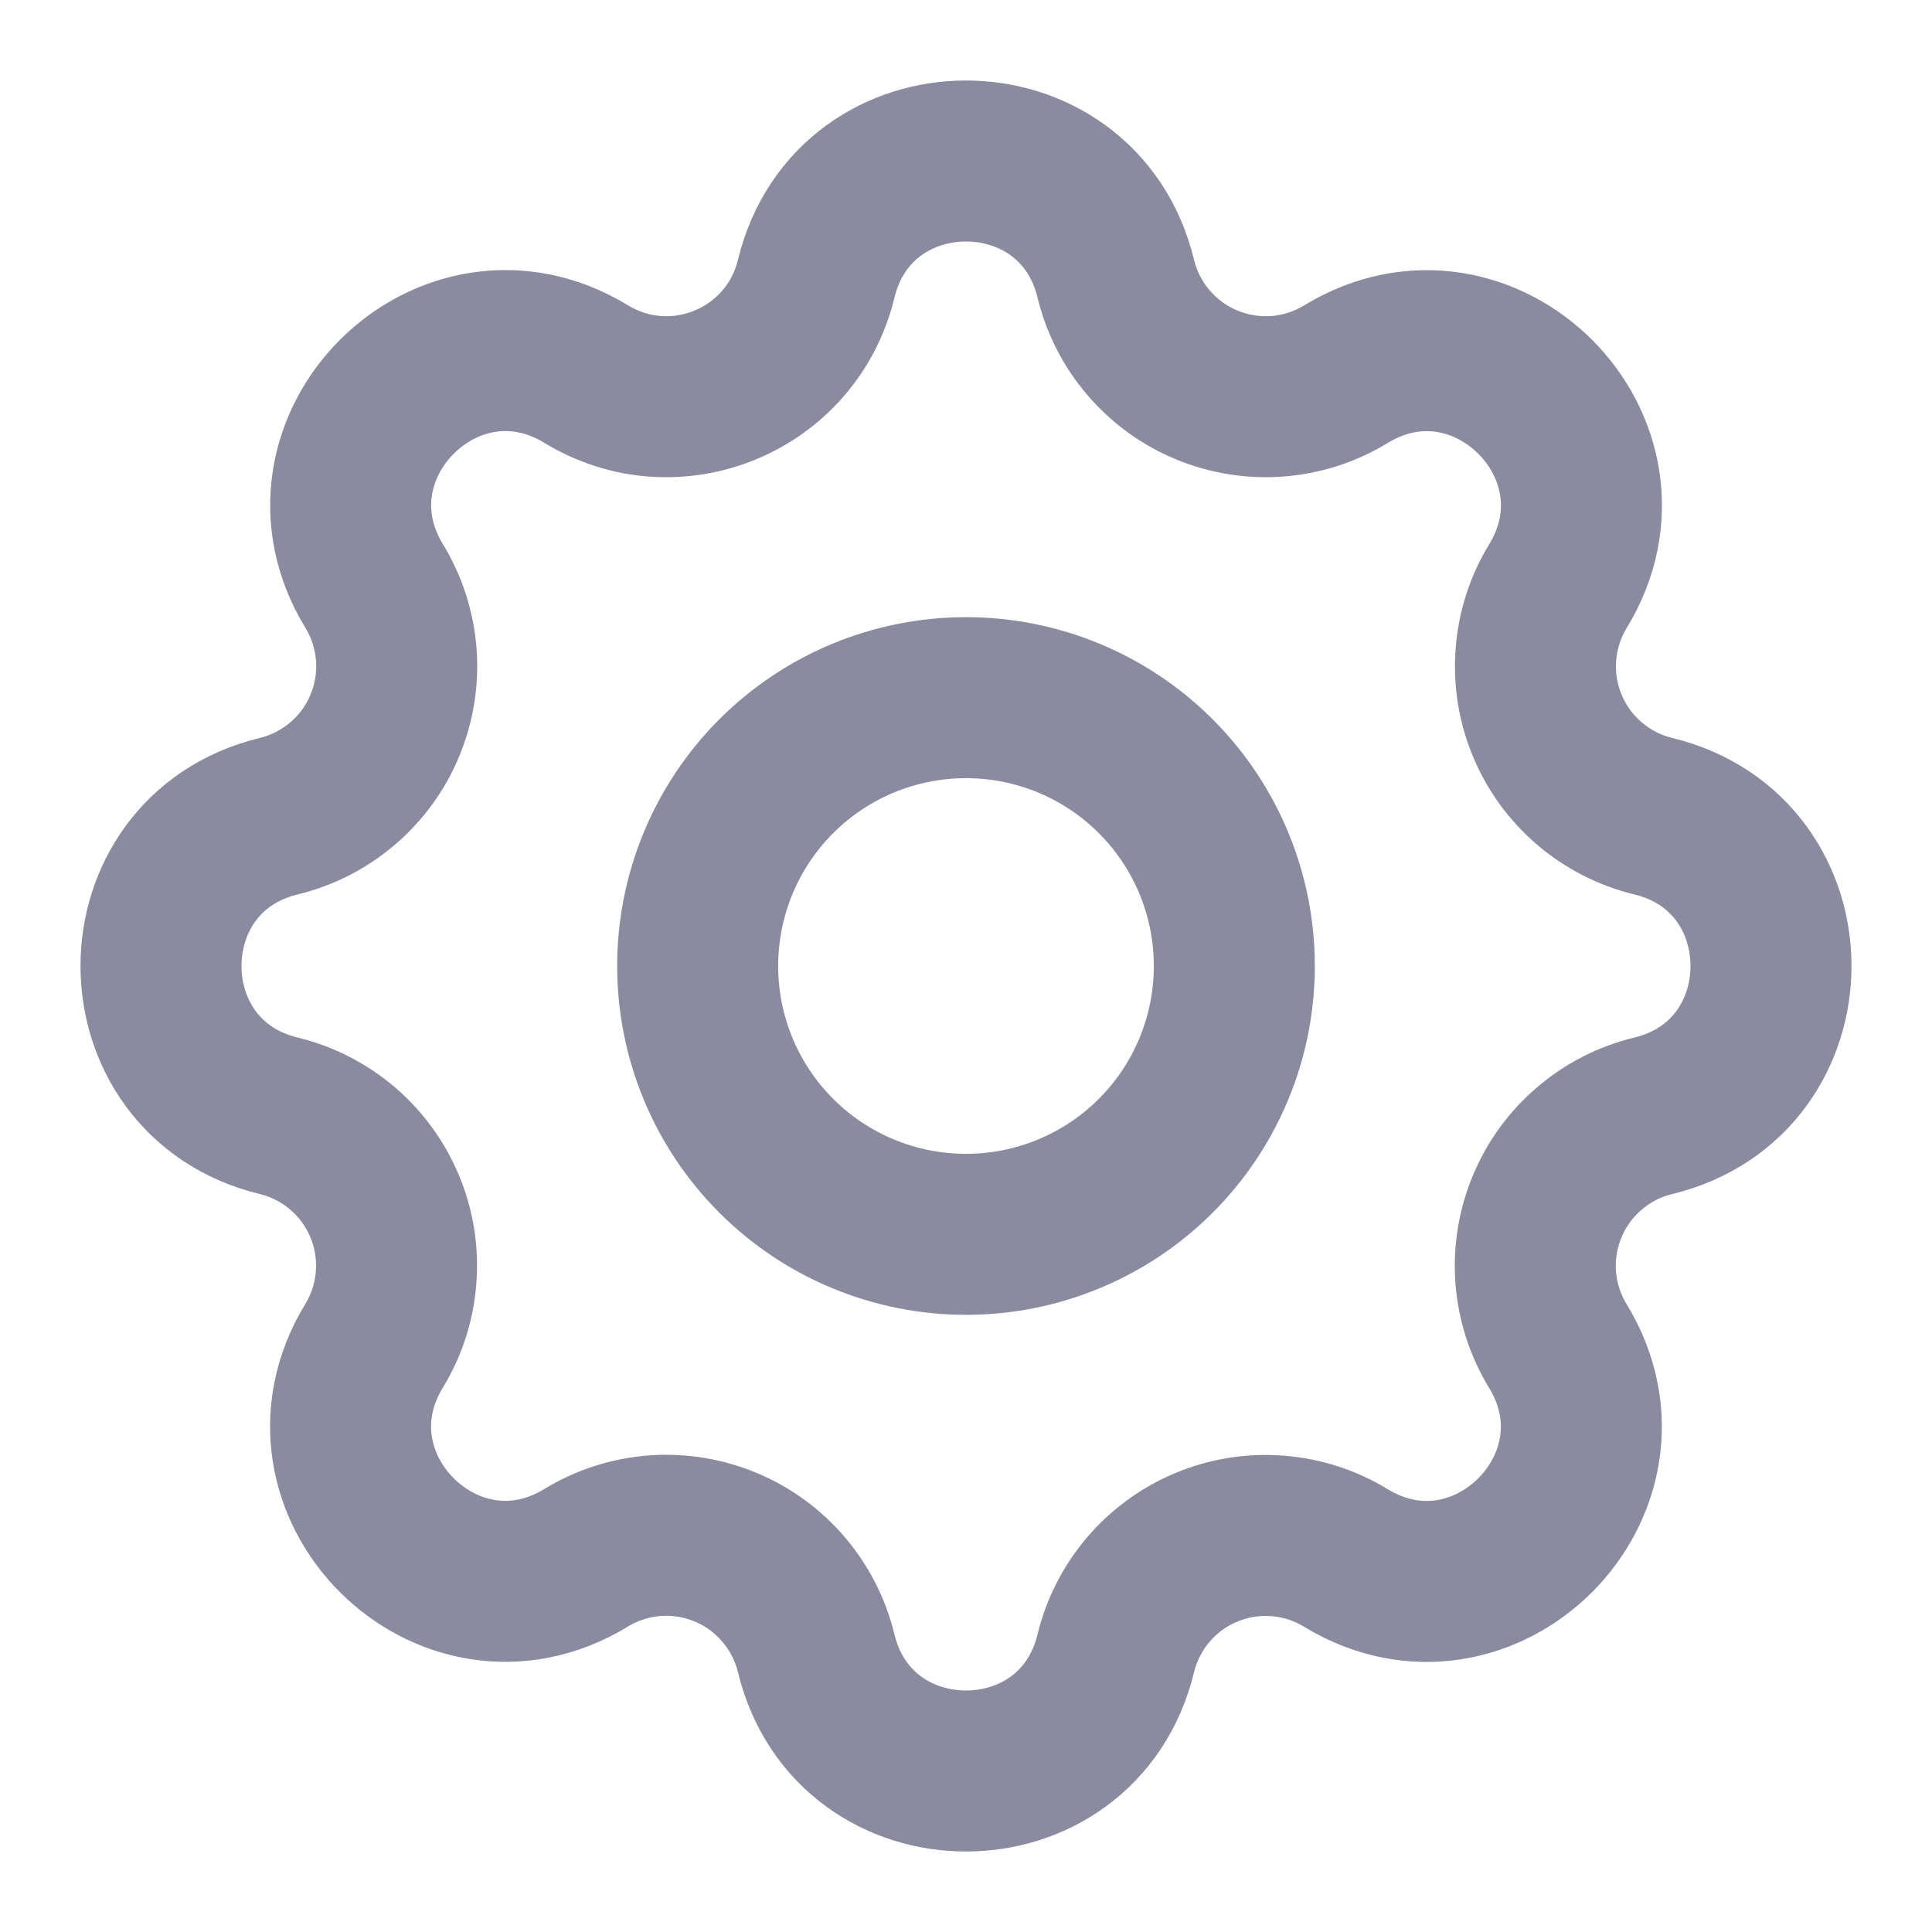
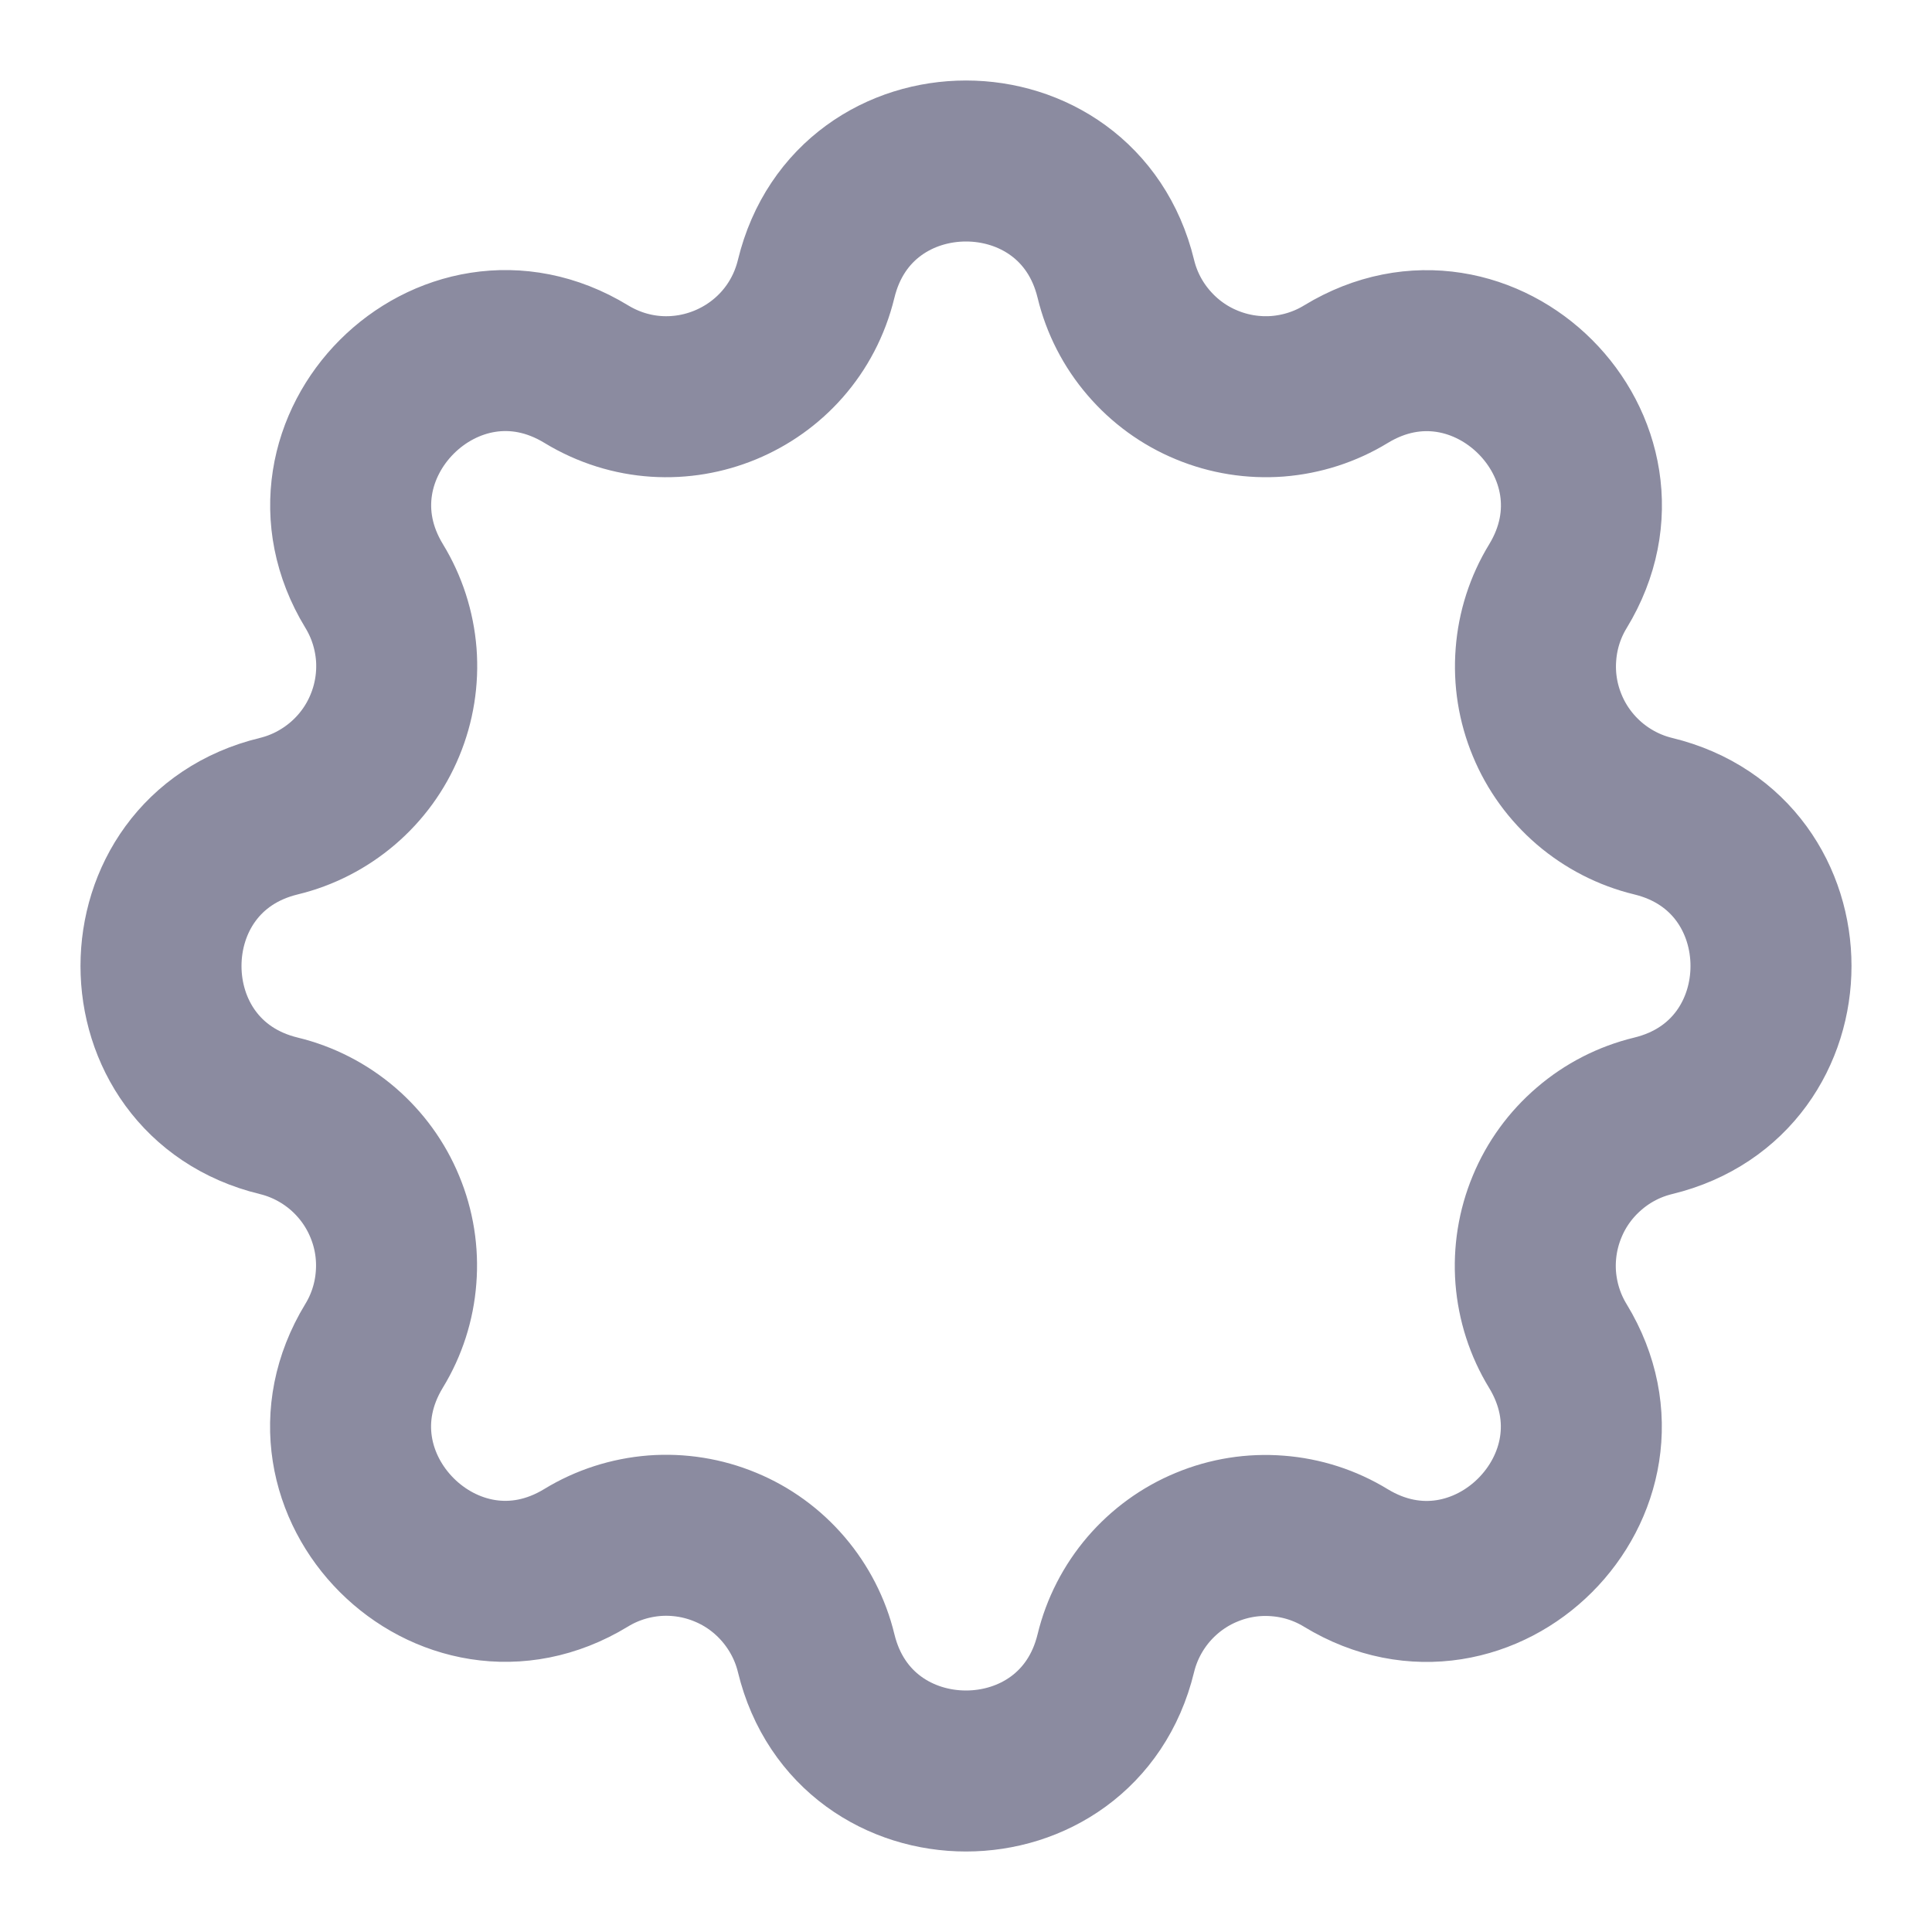
<svg xmlns="http://www.w3.org/2000/svg" width="18" height="18" viewBox="0 0 18 18" fill="none">
  <path d="M7.604 2.598C7.959 1.134 10.041 1.134 10.396 2.598C10.449 2.817 10.553 3.021 10.701 3.193C10.848 3.365 11.033 3.5 11.242 3.586C11.451 3.673 11.678 3.709 11.903 3.692C12.129 3.674 12.347 3.604 12.54 3.486C13.826 2.703 15.298 4.174 14.515 5.461C14.397 5.654 14.327 5.872 14.31 6.097C14.292 6.323 14.328 6.549 14.415 6.758C14.501 6.967 14.636 7.152 14.807 7.299C14.979 7.446 15.183 7.551 15.402 7.604C16.866 7.959 16.866 10.041 15.402 10.396C15.183 10.449 14.979 10.553 14.807 10.701C14.635 10.848 14.5 11.033 14.414 11.242C14.327 11.451 14.291 11.678 14.308 11.903C14.326 12.129 14.396 12.347 14.514 12.54C15.297 13.826 13.826 15.298 12.539 14.515C12.346 14.397 12.128 14.327 11.903 14.31C11.677 14.292 11.451 14.328 11.242 14.415C11.033 14.501 10.848 14.636 10.701 14.807C10.554 14.979 10.449 15.183 10.396 15.402C10.041 16.866 7.959 16.866 7.604 15.402C7.551 15.183 7.446 14.979 7.299 14.807C7.152 14.635 6.967 14.5 6.758 14.414C6.549 14.327 6.322 14.291 6.097 14.308C5.871 14.326 5.653 14.396 5.46 14.514C4.174 15.297 2.702 13.826 3.485 12.539C3.603 12.346 3.673 12.128 3.69 11.903C3.708 11.677 3.672 11.451 3.585 11.242C3.499 11.033 3.364 10.848 3.193 10.701C3.021 10.554 2.817 10.449 2.598 10.396C1.134 10.041 1.134 7.959 2.598 7.604C2.817 7.551 3.021 7.446 3.193 7.299C3.365 7.152 3.5 6.967 3.586 6.758C3.673 6.549 3.709 6.322 3.692 6.097C3.674 5.871 3.604 5.653 3.486 5.46C2.703 4.174 4.174 2.702 5.461 3.485C6.294 3.992 7.374 3.543 7.604 2.598Z" stroke="#8B8BA0" stroke-width="1.5" stroke-linecap="round" stroke-linejoin="round" />
-   <path d="M6.5 9C6.5 9.663 6.763 10.299 7.232 10.768C7.701 11.237 8.337 11.5 9 11.5C9.663 11.5 10.299 11.237 10.768 10.768C11.237 10.299 11.5 9.663 11.5 9C11.5 8.337 11.237 7.701 10.768 7.232C10.299 6.763 9.663 6.5 9 6.5C8.337 6.5 7.701 6.763 7.232 7.232C6.763 7.701 6.5 8.337 6.5 9Z" stroke="#8B8BA0" stroke-width="1.5" stroke-linecap="round" stroke-linejoin="round" />
</svg>